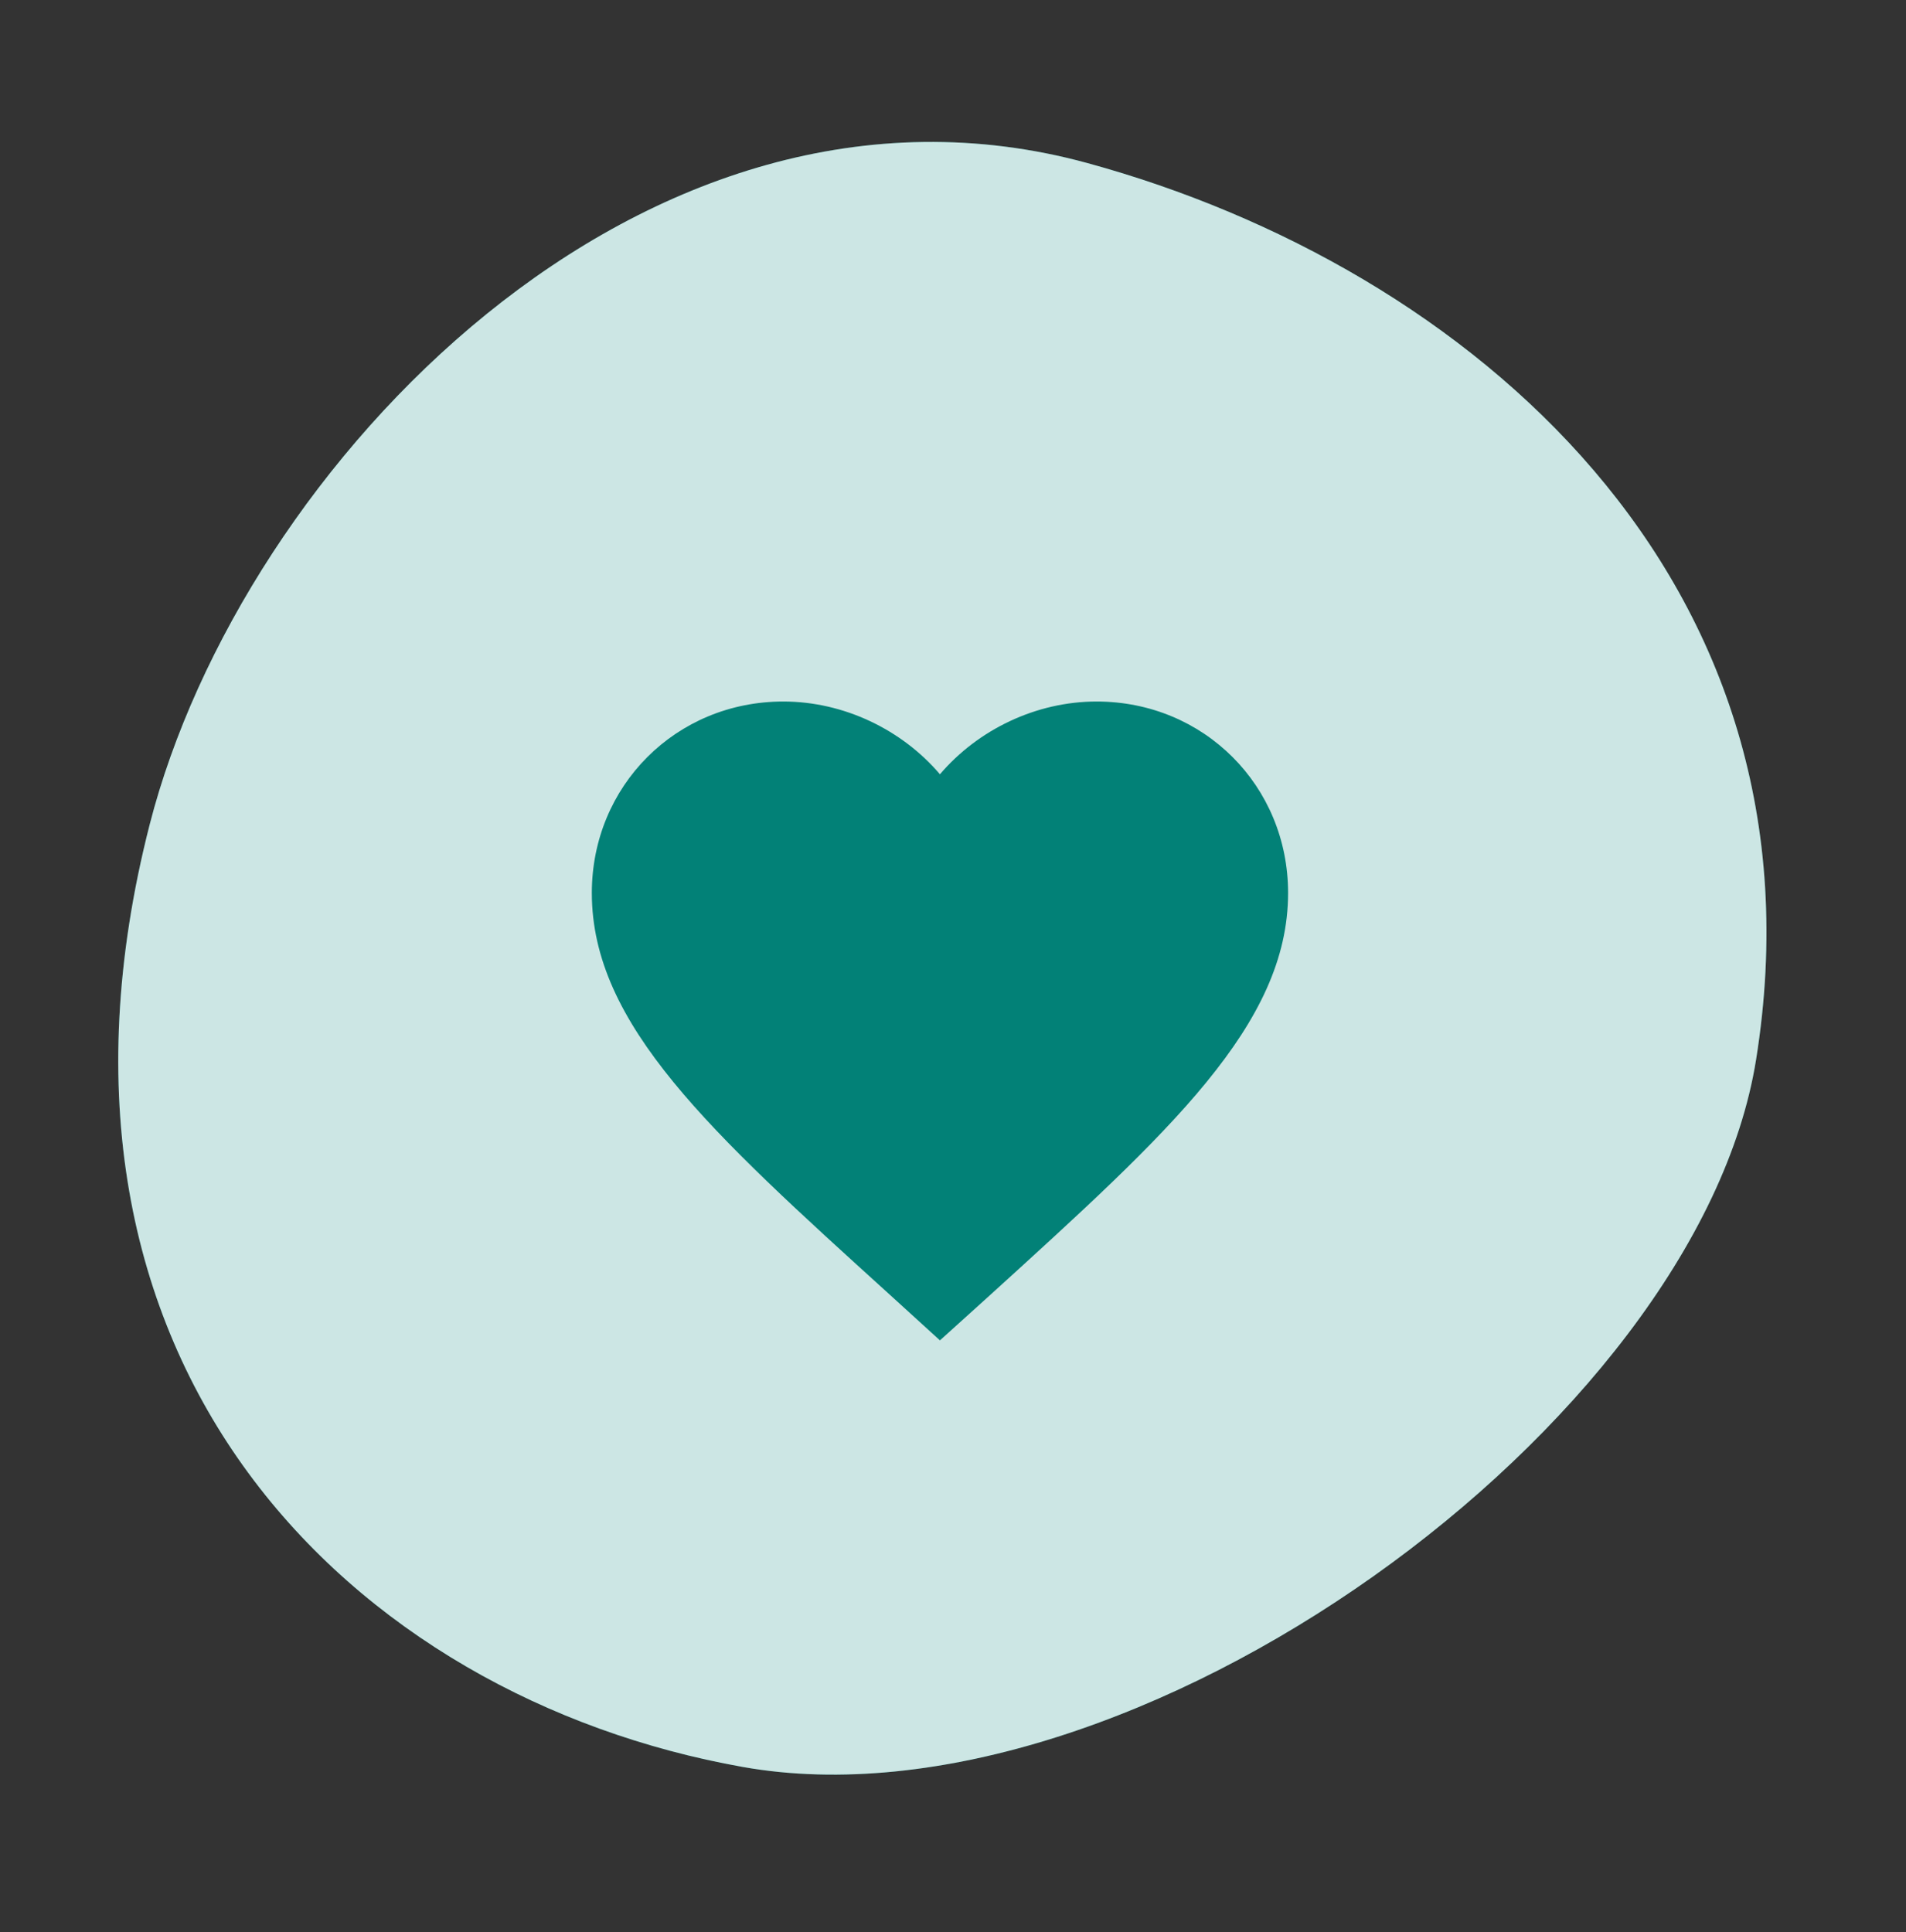
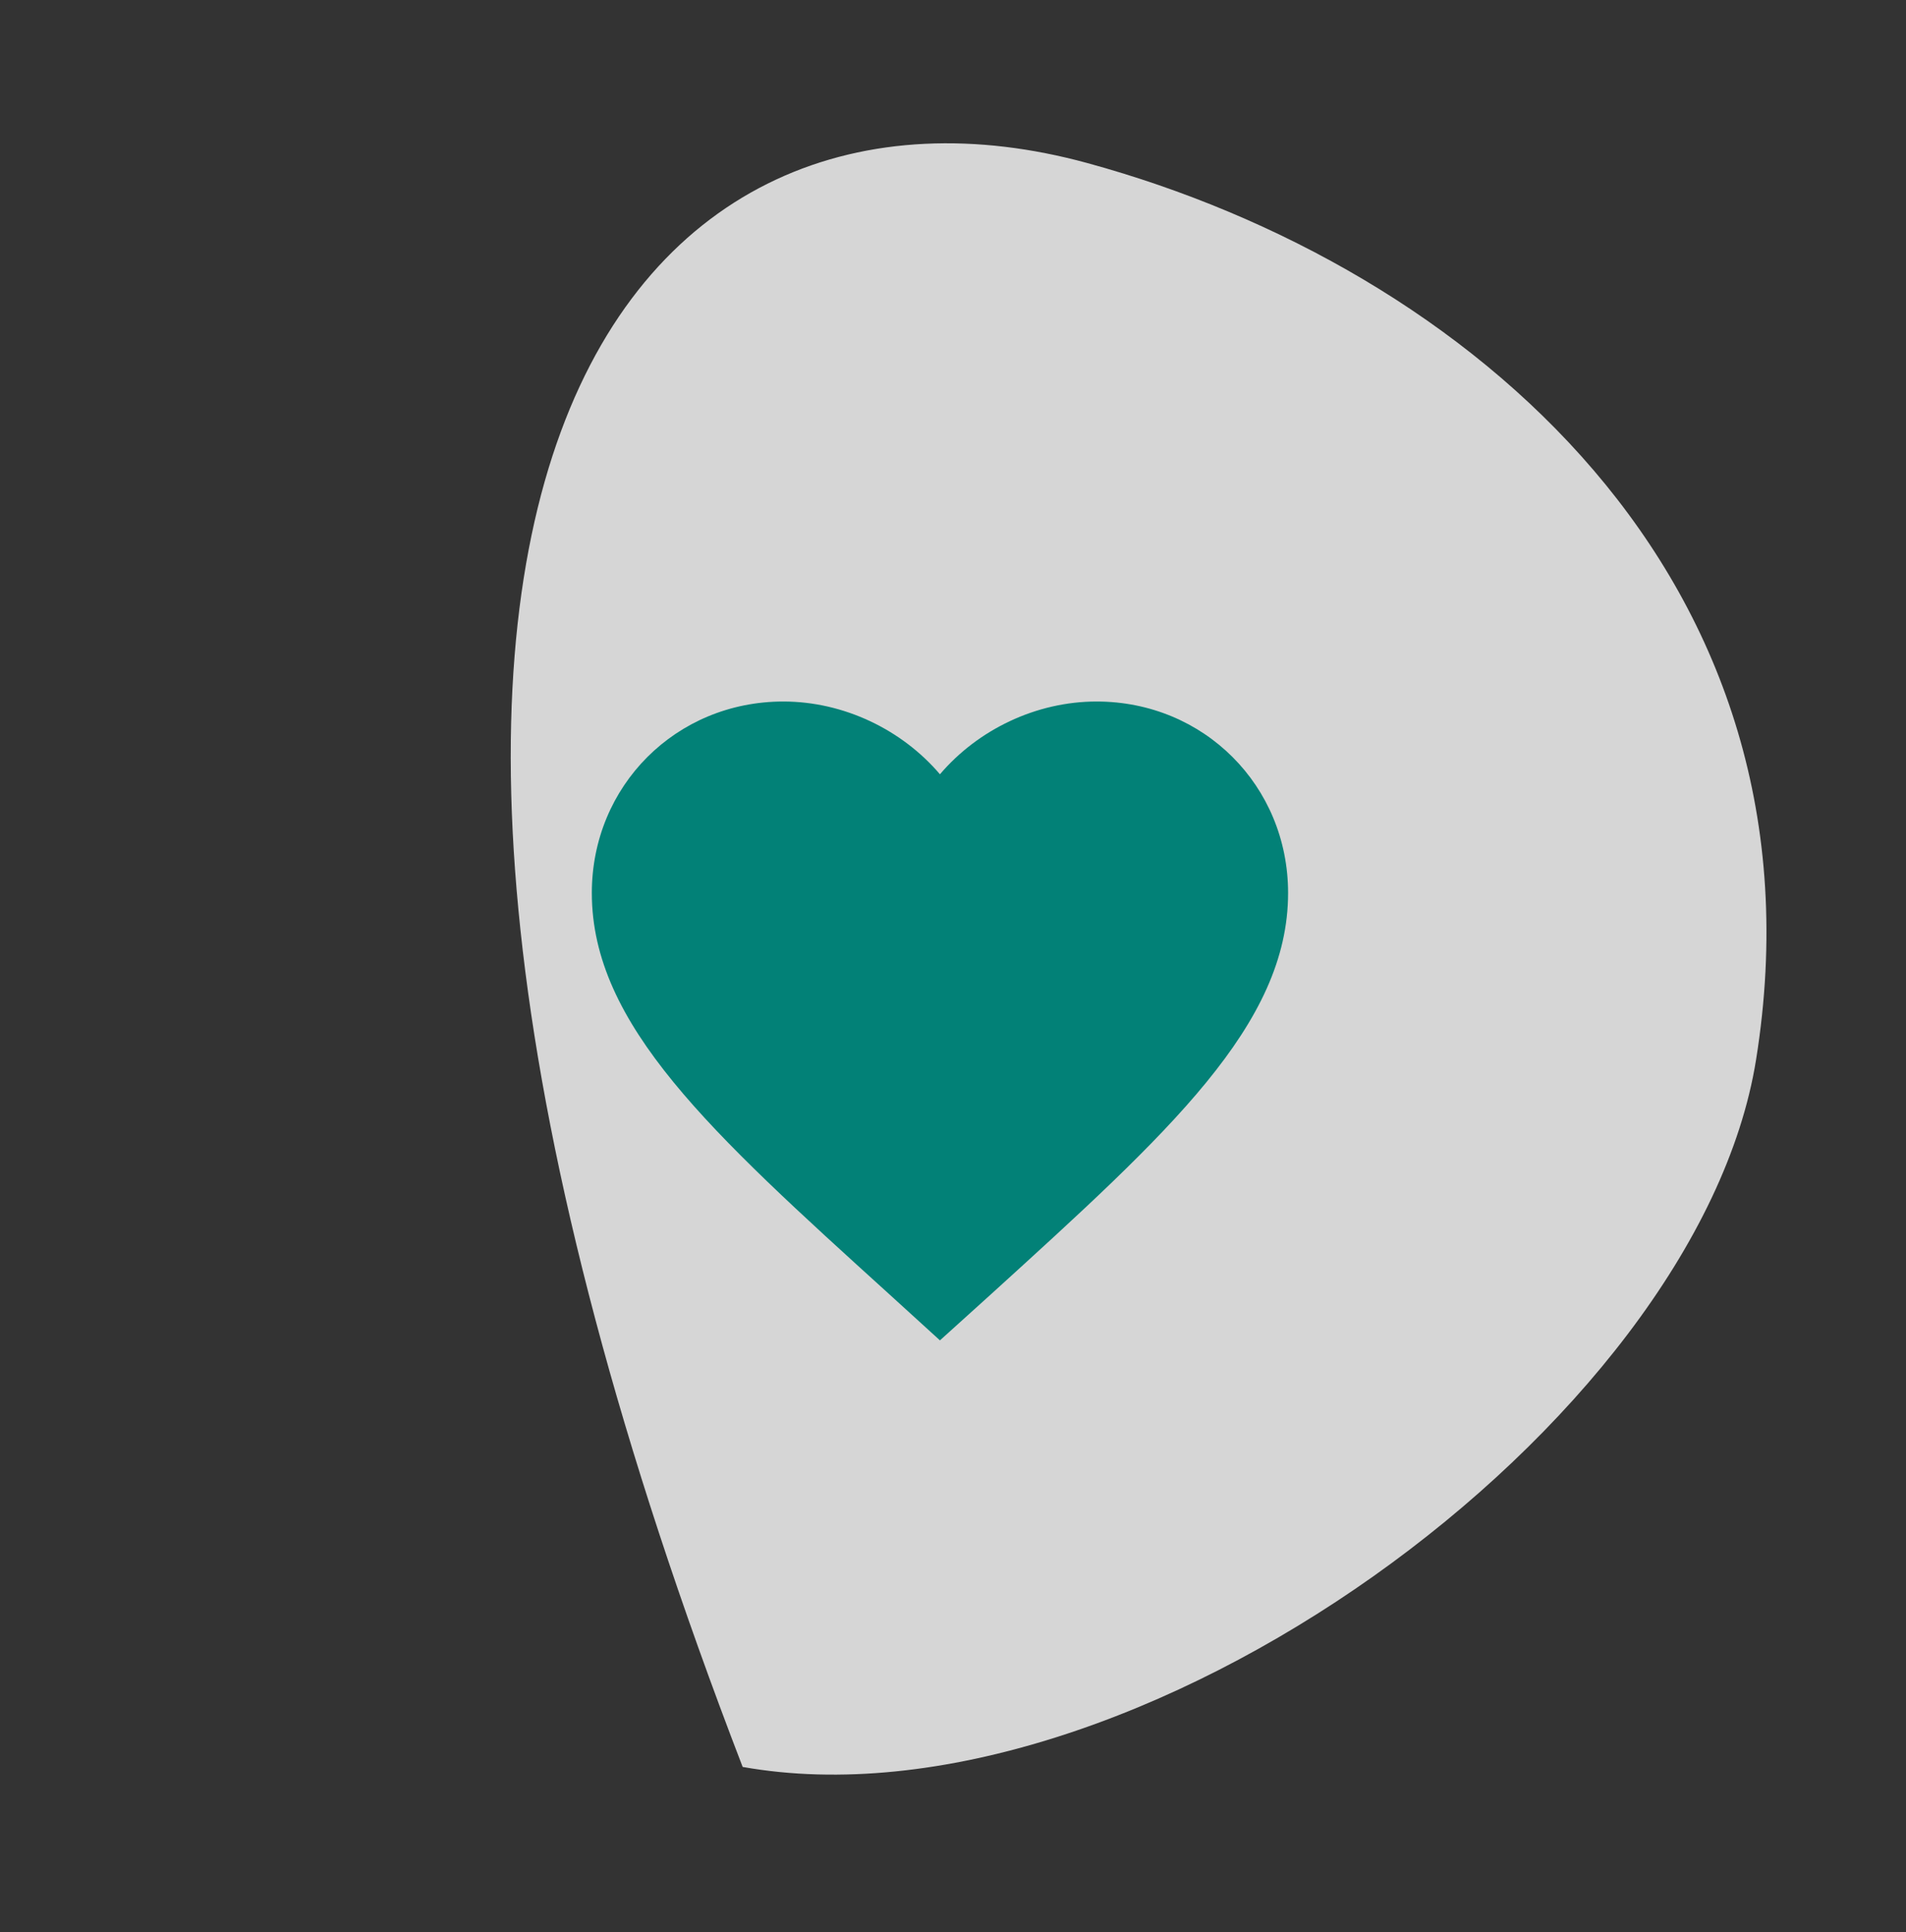
<svg xmlns="http://www.w3.org/2000/svg" width="73" height="74" viewBox="0 0 73 74" fill="none">
  <rect x="0" y="0" width="73" height="74" fill="#333333" stroke="none" />
-   <path d="M67.257 40.589C65.013 54.58 43.347 70.324 28.444 67.671C13.54 65.017 0.421 52.322 5.733 31.578C9.249 17.85 24.667 1.604 41.646 6.245C56.248 10.237 70.212 22.176 67.257 40.589Z" fill="#028177" />
-   <path d="M67.257 40.589C65.013 54.58 43.347 70.324 28.444 67.671C13.54 65.017 0.421 52.322 5.733 31.578C9.249 17.85 24.667 1.604 41.646 6.245C56.248 10.237 70.212 22.176 67.257 40.589Z" fill="white" fill-opacity="0.8" />
+   <path d="M67.257 40.589C65.013 54.58 43.347 70.324 28.444 67.671C9.249 17.85 24.667 1.604 41.646 6.245C56.248 10.237 70.212 22.176 67.257 40.589Z" fill="white" fill-opacity="0.8" />
  <path d="M36 51.334L34.067 49.574C27.2 43.347 22.667 39.24 22.667 34.2C22.667 30.094 25.894 26.867 30 26.867C32.32 26.867 34.547 27.947 36 29.654C37.454 27.947 39.68 26.867 42 26.867C46.107 26.867 49.334 30.094 49.334 34.2C49.334 39.24 44.8 43.347 37.934 49.587L36 51.334Z" fill="#028177" />
</svg>